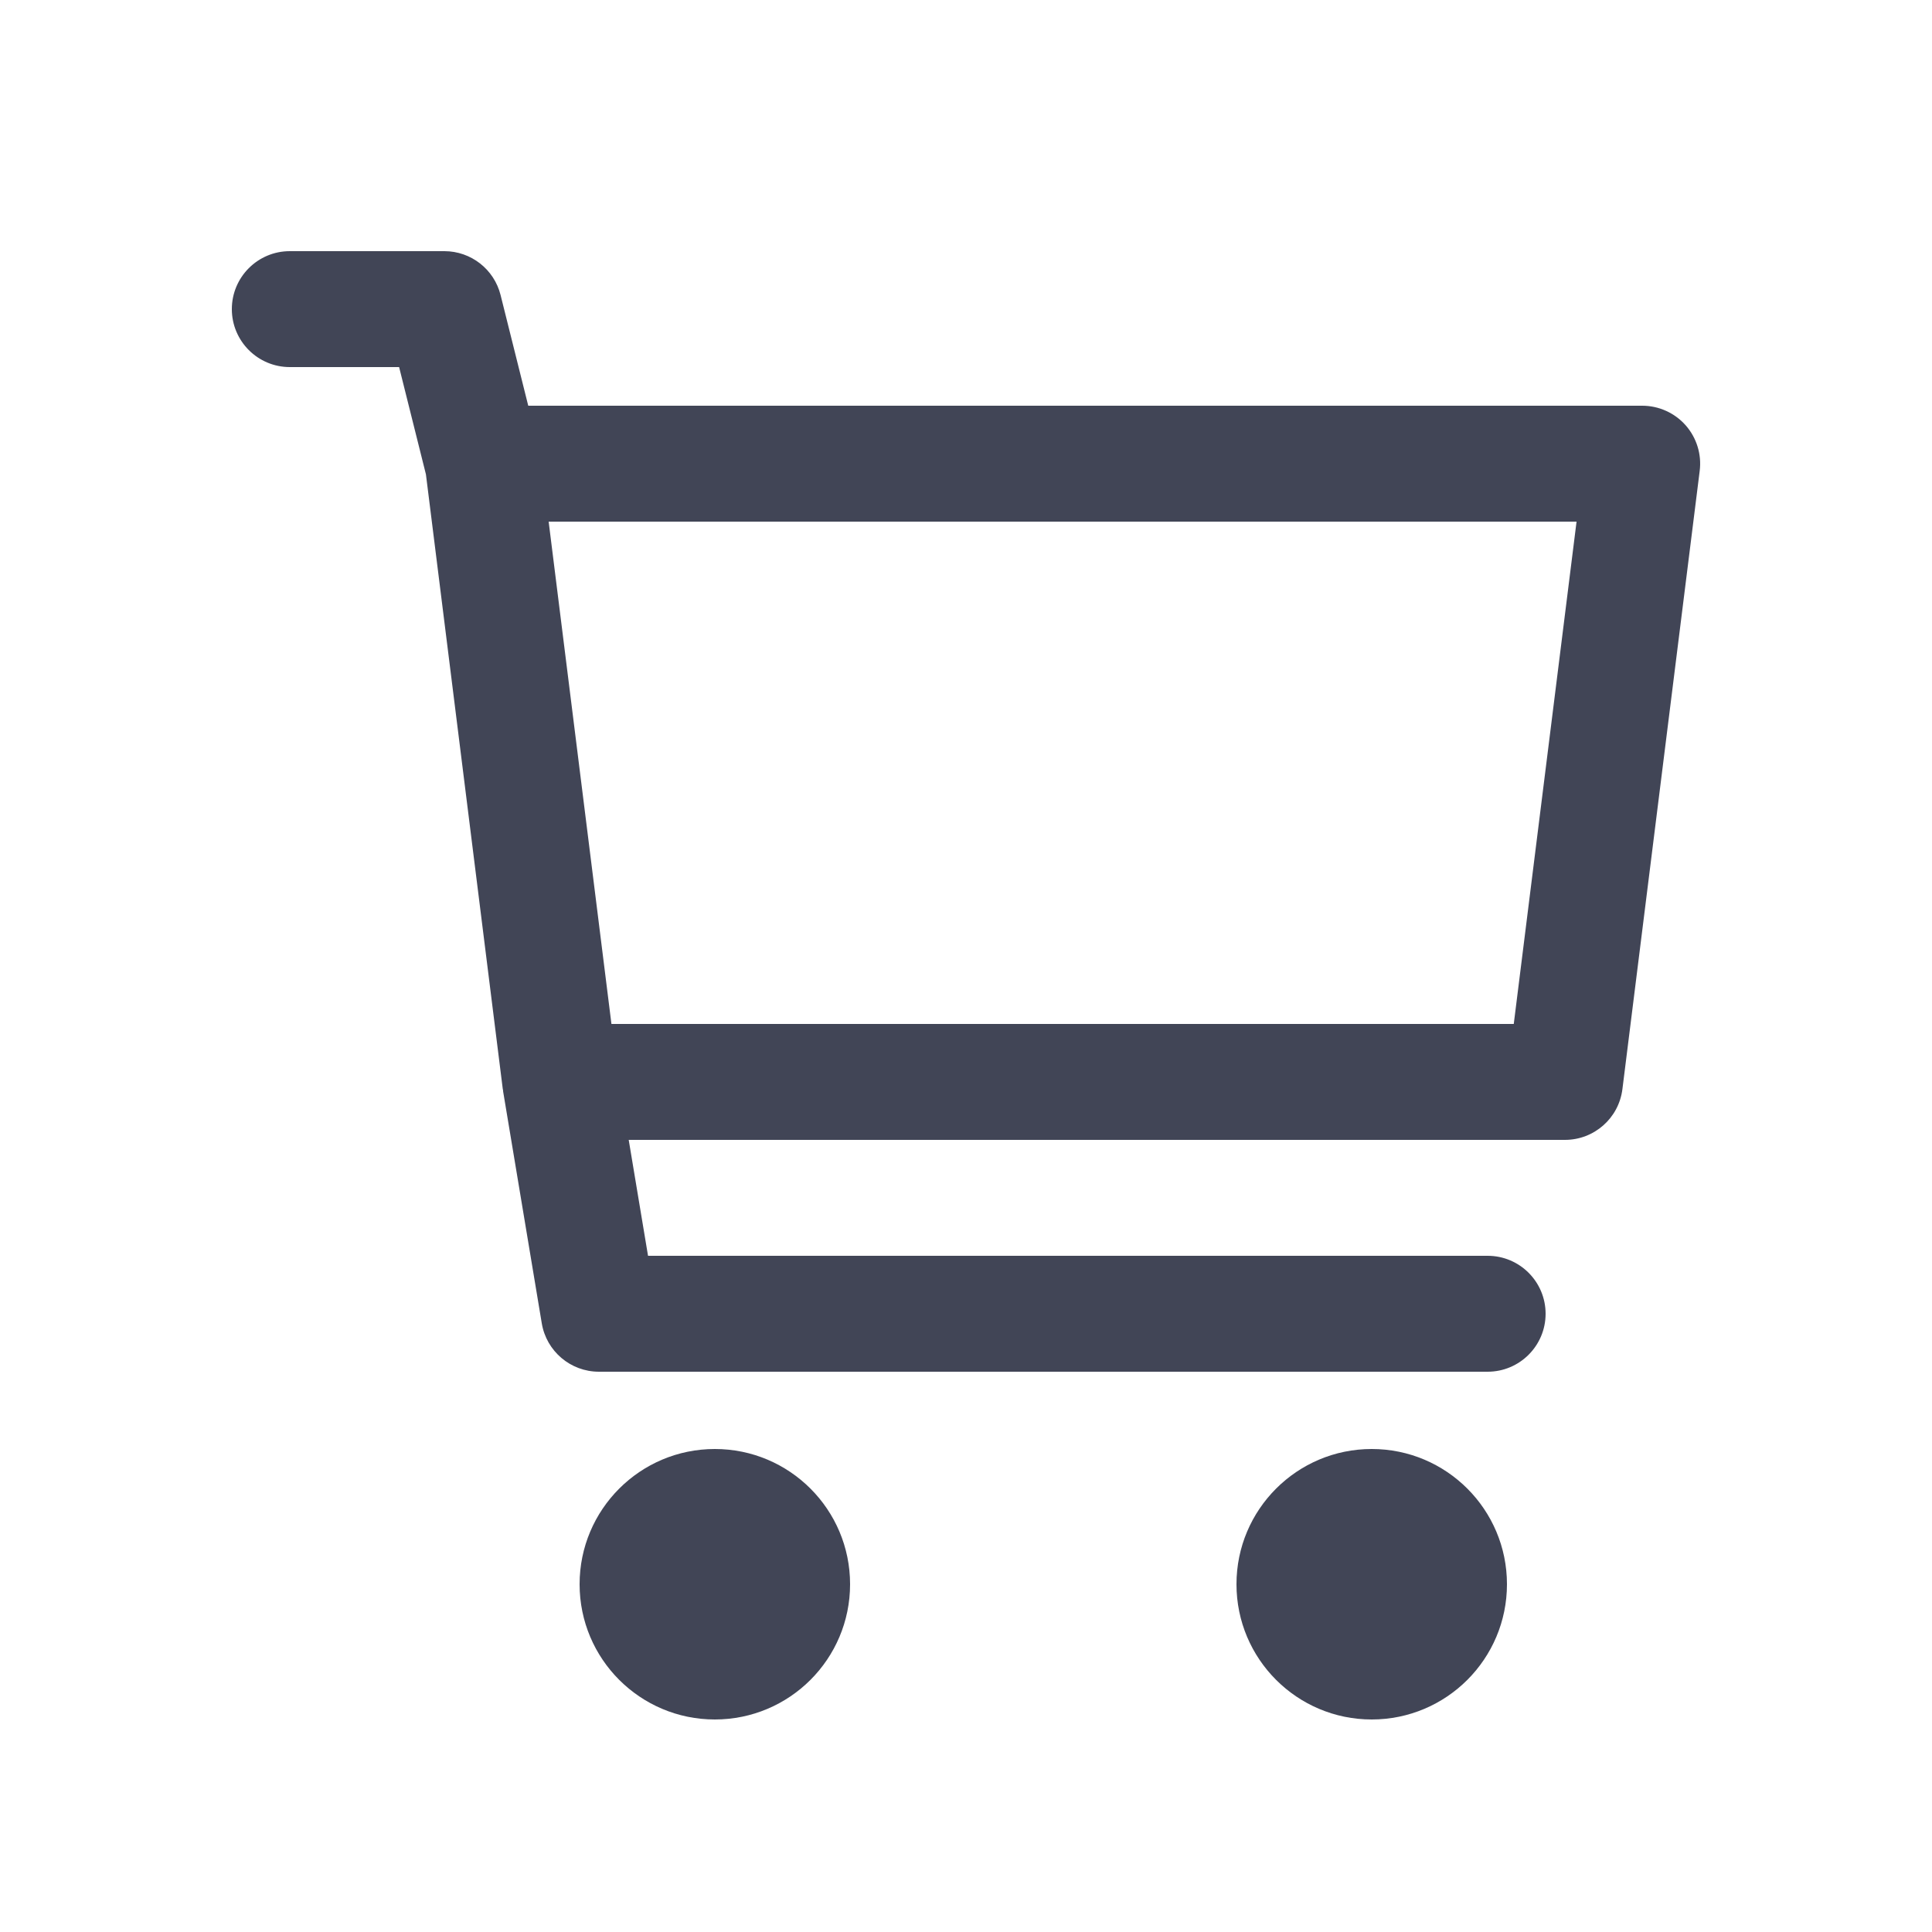
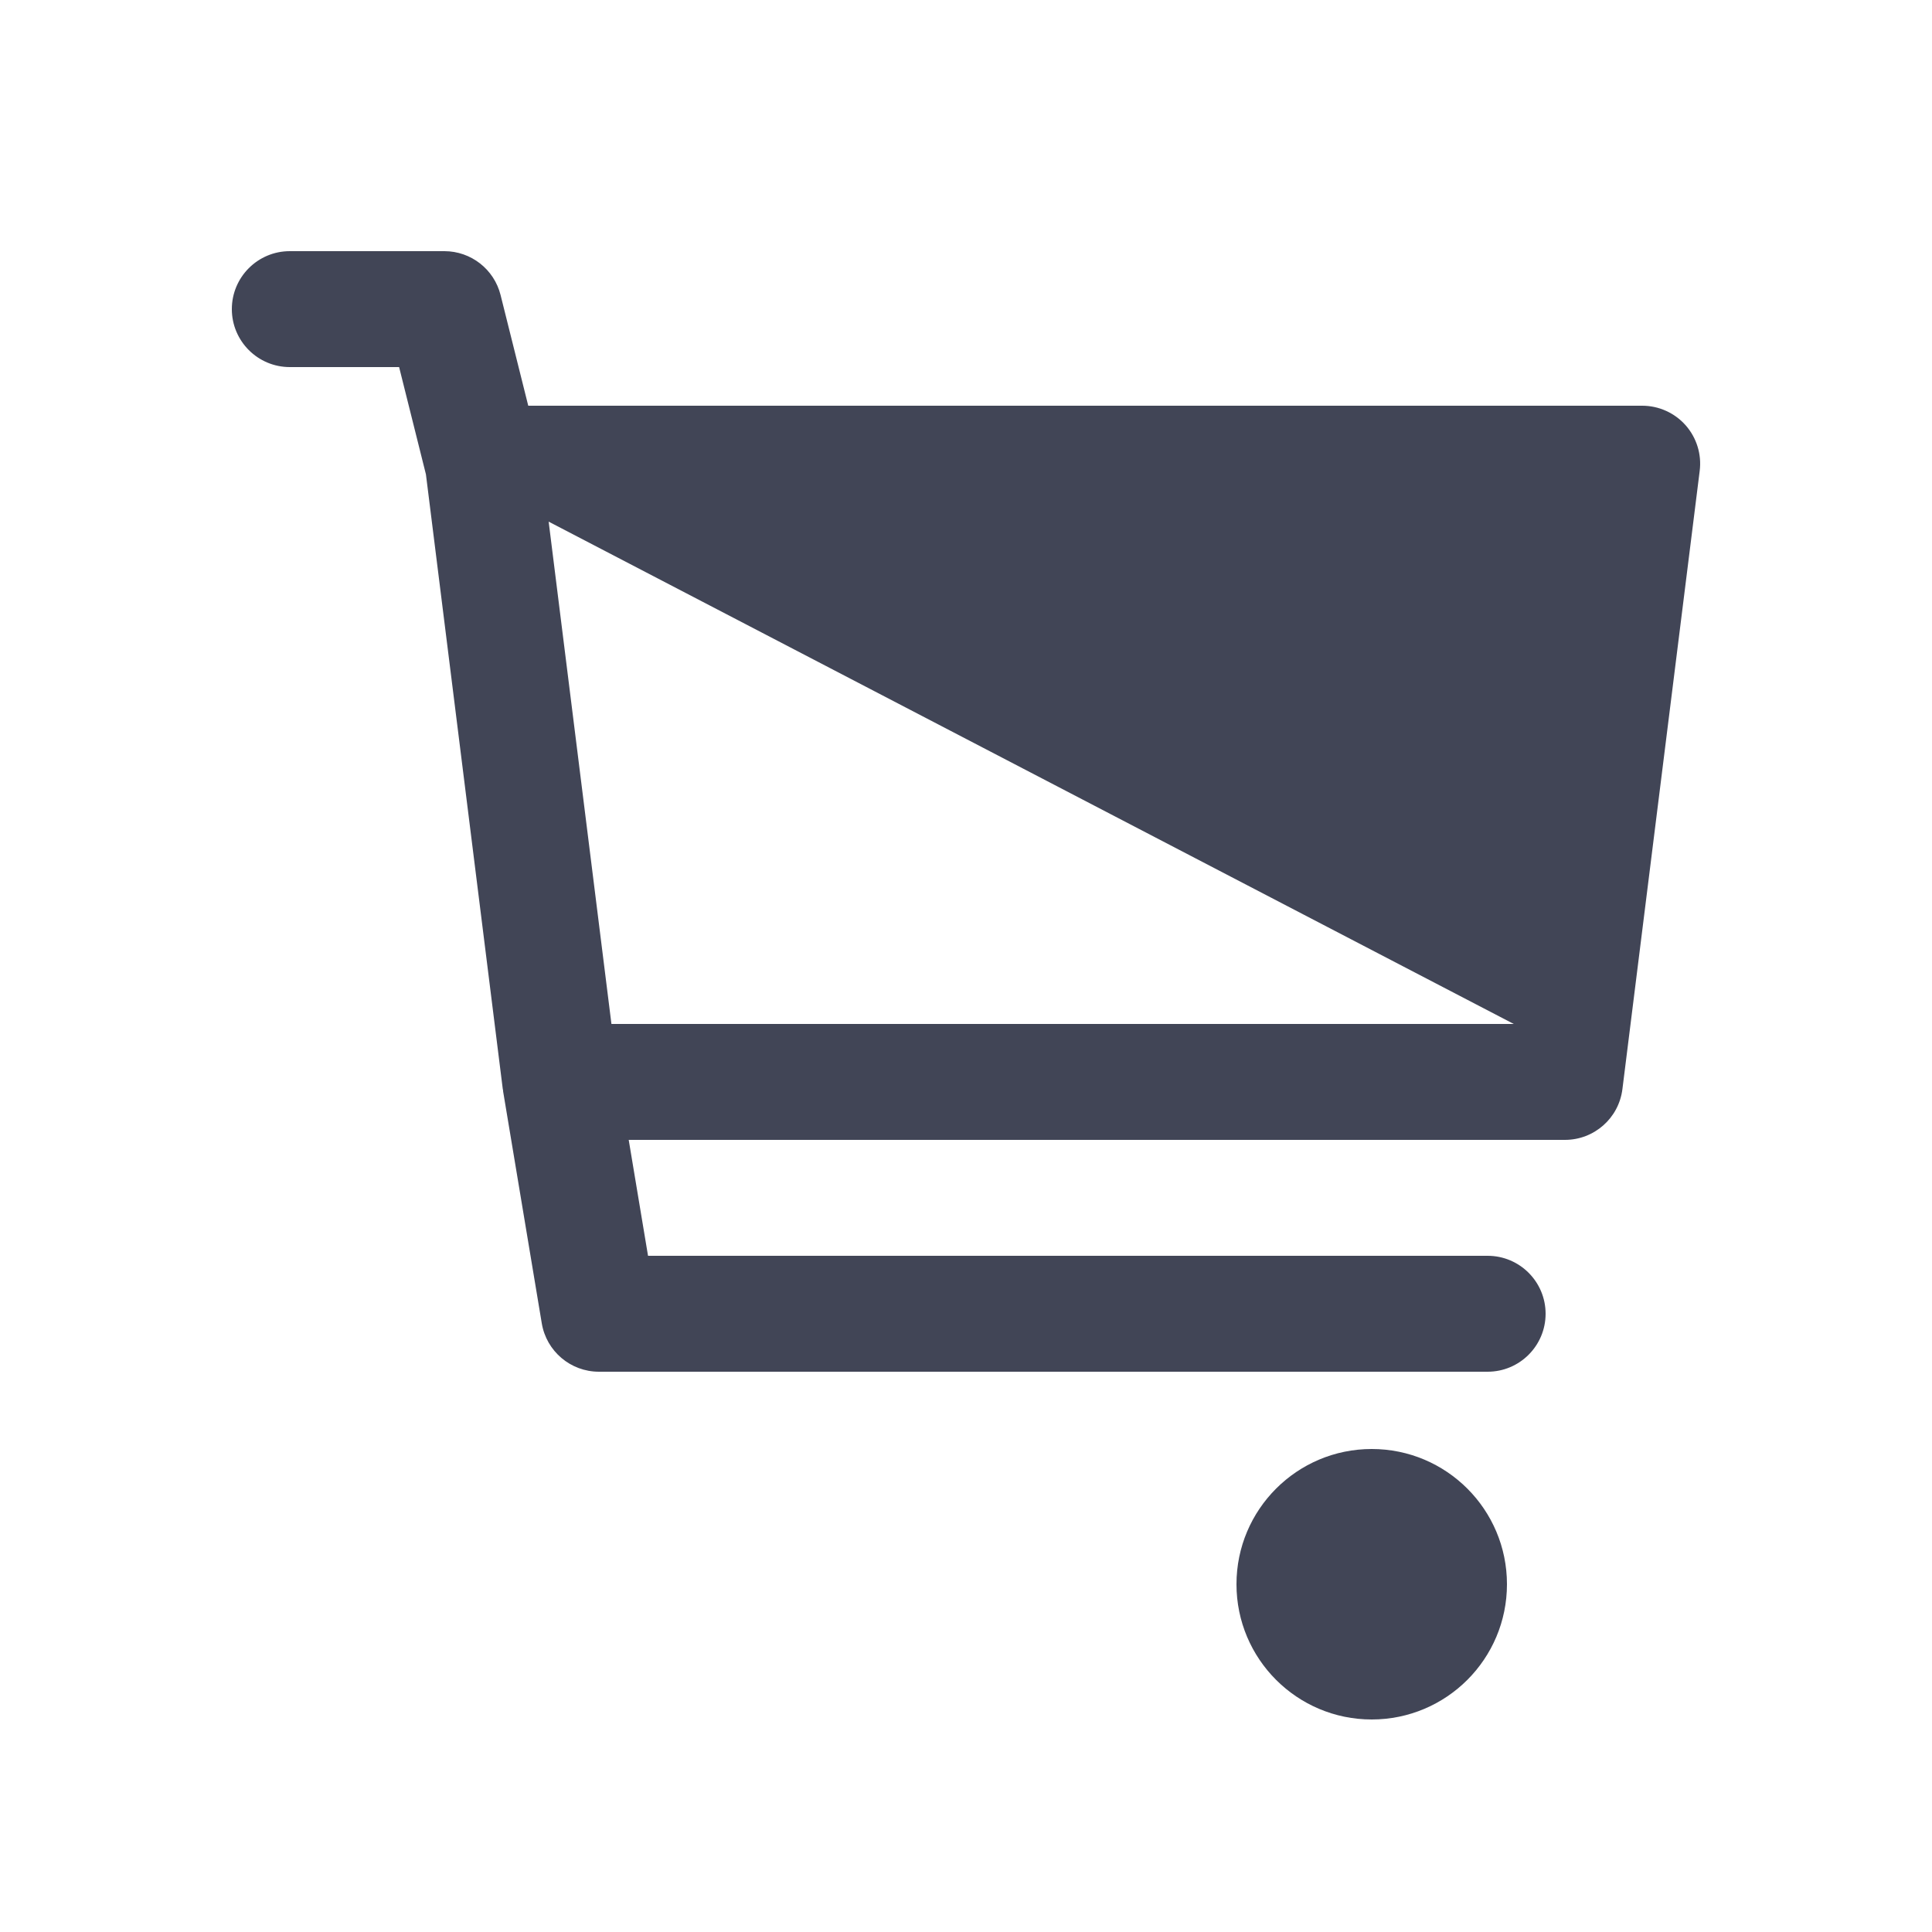
<svg xmlns="http://www.w3.org/2000/svg" width="50px" height="50px" viewBox="0 0 50 50" version="1.1">
  <title>C9841BB3-E6CC-40F2-B997-749AFB8999CA</title>
  <desc>Created with sketchtool.</desc>
  <g id="Symbols" stroke="none" stroke-width="1" fill="none" fill-rule="evenodd">
    <g id="01-system-icons/cart/black" fill="#414556" fill-rule="nonzero">
      <g id="cart-empty@1x" transform="translate(6, 6)">
-         <path d="M37.625,5.007 C37.34,4.685 36.93,4.5 36.5,4.5 L7.671,4.5 L6.955,1.636 C6.788,0.968 6.188,0.5 5.5,0.5 L1.5,0.5 C0.672,0.5 4.47034836e-08,1.172 4.47034836e-08,2 C4.47034836e-08,2.828 0.672,3.5 1.5,3.5 L4.329,3.5 L5.023,6.276 L7.012,22.186 C7.013,22.193 7.017,22.198 7.018,22.205 C7.02,22.219 7.018,22.233 7.021,22.247 L8.021,28.247 C8.141,28.97 8.767,29.5 9.5,29.5 L32.5,29.5 C33.328,29.5 34,28.828 34,28 C34,27.172 33.328,26.5 32.5,26.5 L10.771,26.5 L10.271,23.5 L34.5,23.5 C35.257,23.5 35.895,22.937 35.988,22.186 L37.988,6.186 C38.042,5.759 37.909,5.33 37.625,5.007 Z M33.176,20.5 L9.824,20.5 L8.199,7.5 L34.801,7.5 L33.176,20.5 Z" id="Shape" />
+         <path d="M37.625,5.007 C37.34,4.685 36.93,4.5 36.5,4.5 L7.671,4.5 L6.955,1.636 C6.788,0.968 6.188,0.5 5.5,0.5 L1.5,0.5 C0.672,0.5 4.47034836e-08,1.172 4.47034836e-08,2 C4.47034836e-08,2.828 0.672,3.5 1.5,3.5 L4.329,3.5 L5.023,6.276 L7.012,22.186 C7.013,22.193 7.017,22.198 7.018,22.205 C7.02,22.219 7.018,22.233 7.021,22.247 L8.021,28.247 C8.141,28.97 8.767,29.5 9.5,29.5 L32.5,29.5 C33.328,29.5 34,28.828 34,28 C34,27.172 33.328,26.5 32.5,26.5 L10.771,26.5 L10.271,23.5 L34.5,23.5 C35.257,23.5 35.895,22.937 35.988,22.186 L37.988,6.186 C38.042,5.759 37.909,5.33 37.625,5.007 Z M33.176,20.5 L9.824,20.5 L8.199,7.5 L33.176,20.5 Z" id="Shape" />
        <circle id="Oval" cx="29.5" cy="35" r="3.5" />
-         <circle id="Oval" cx="12.5" cy="35" r="3.5" />
      </g>
    </g>
  </g>
</svg>